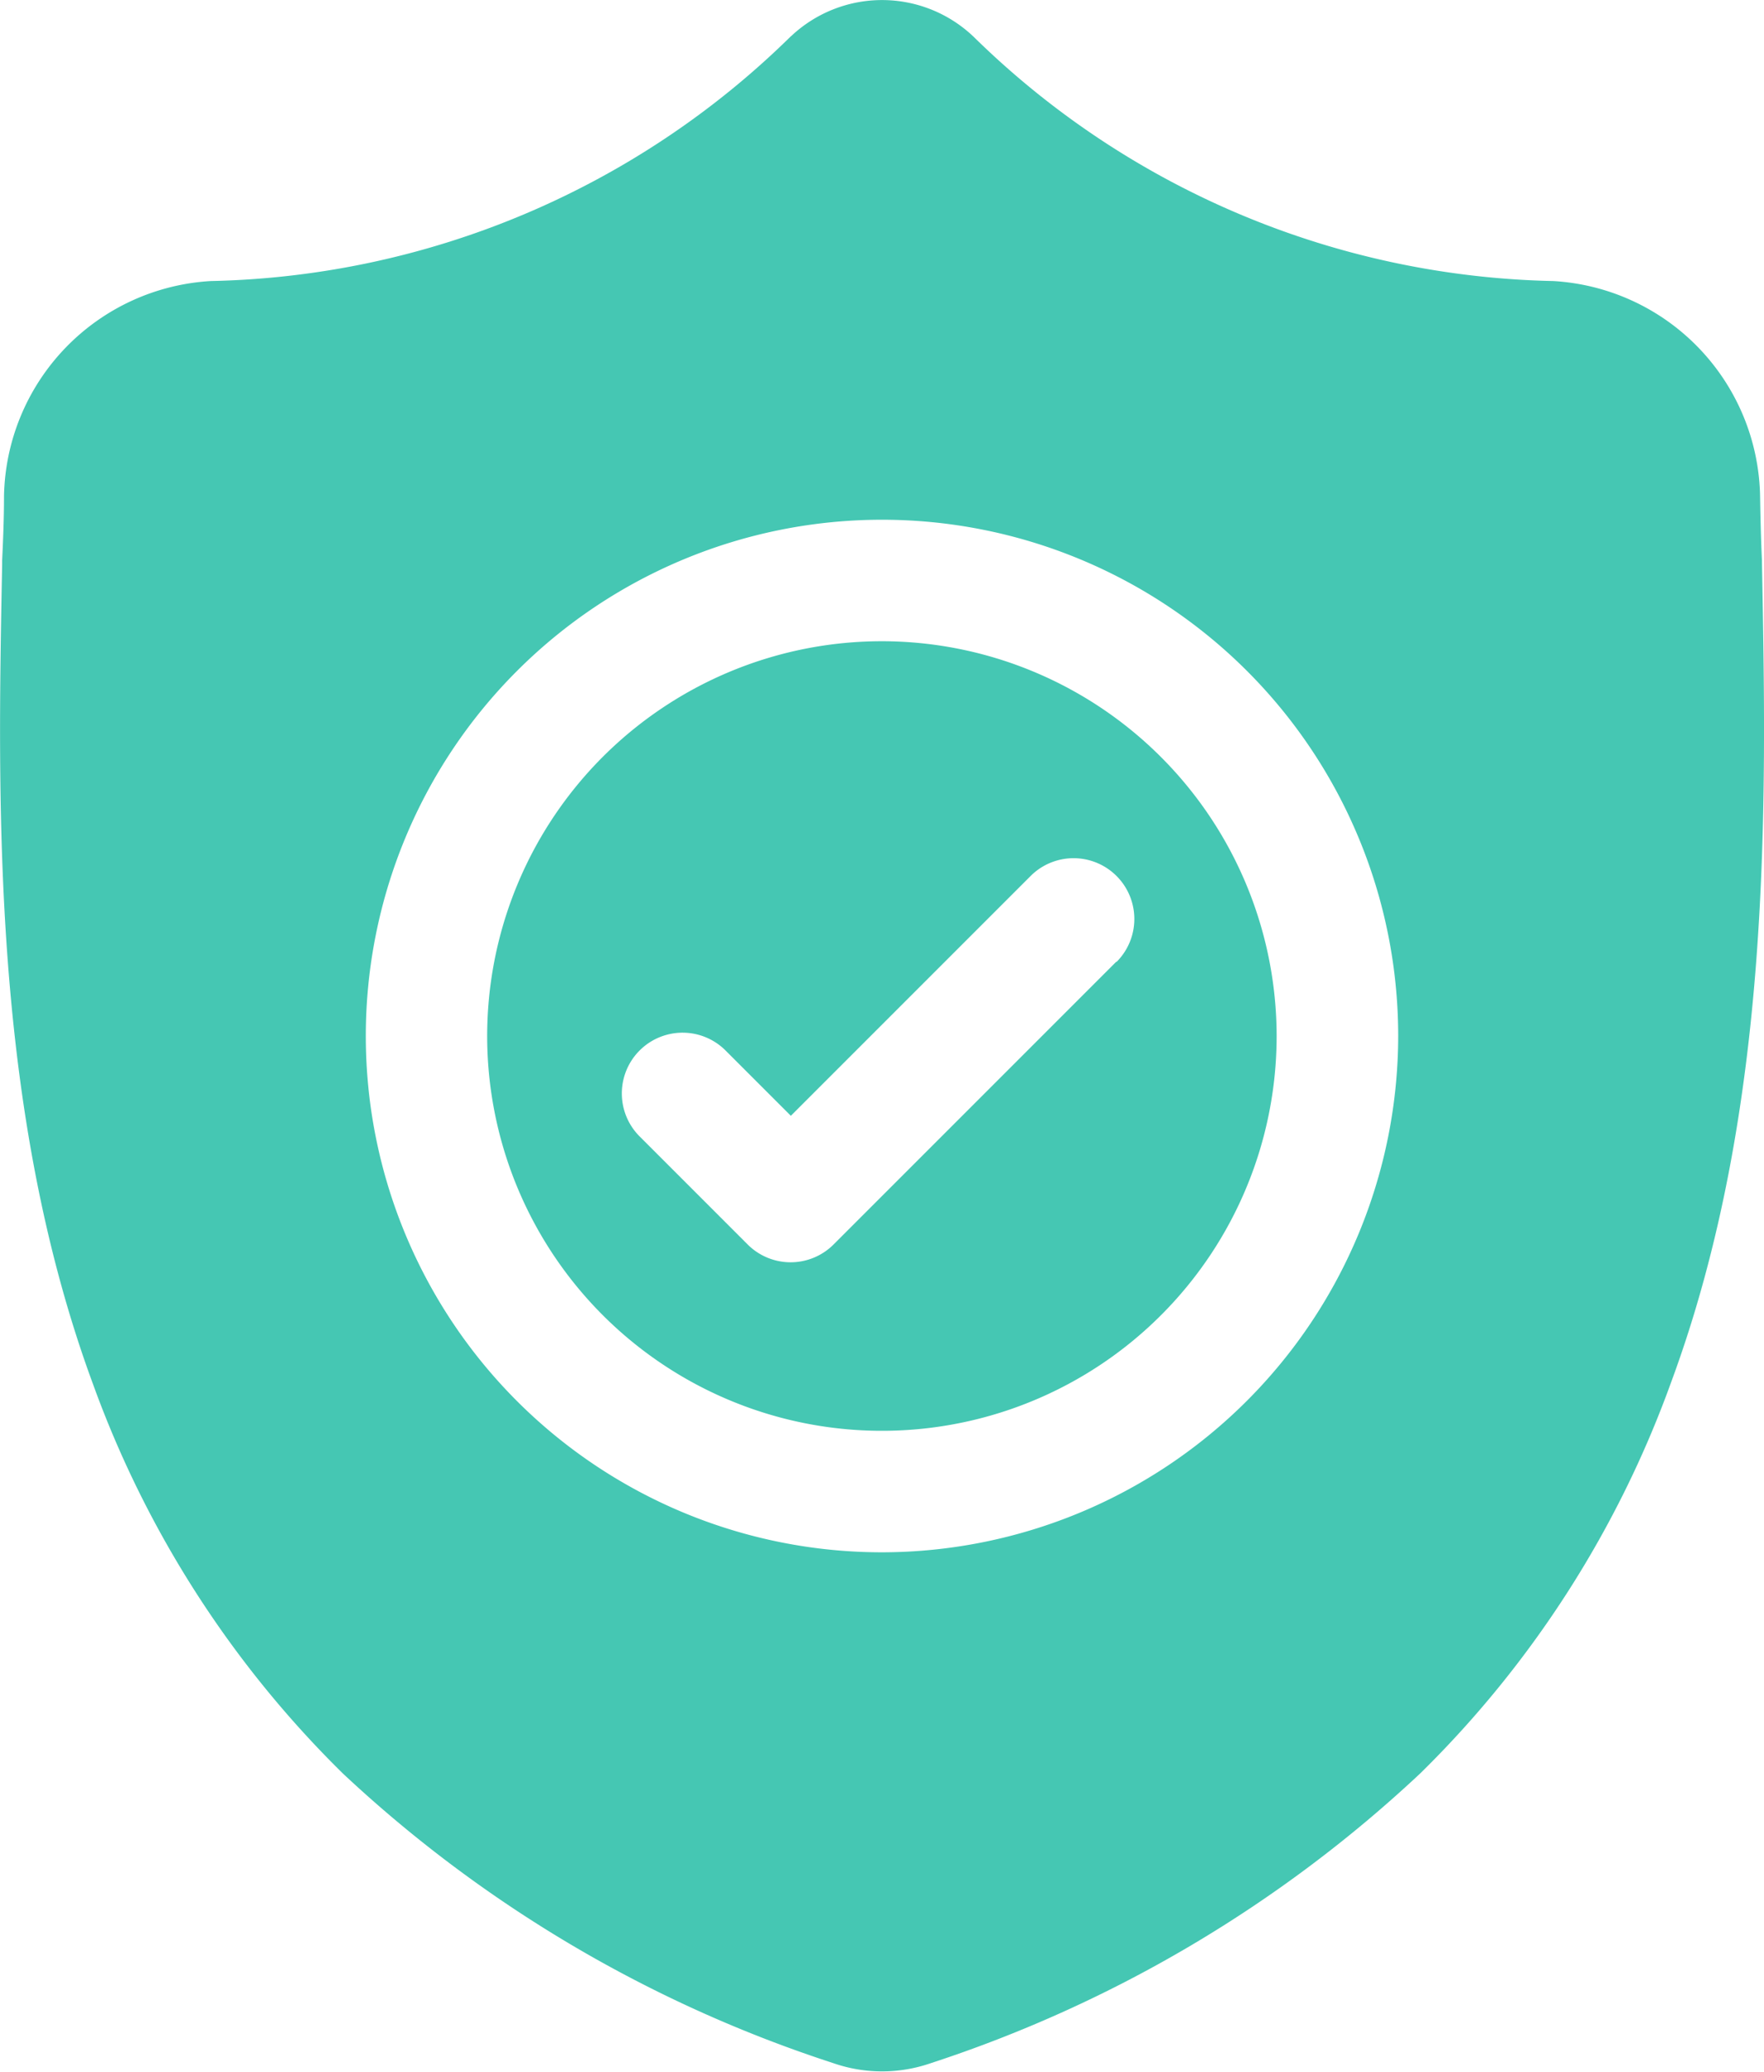
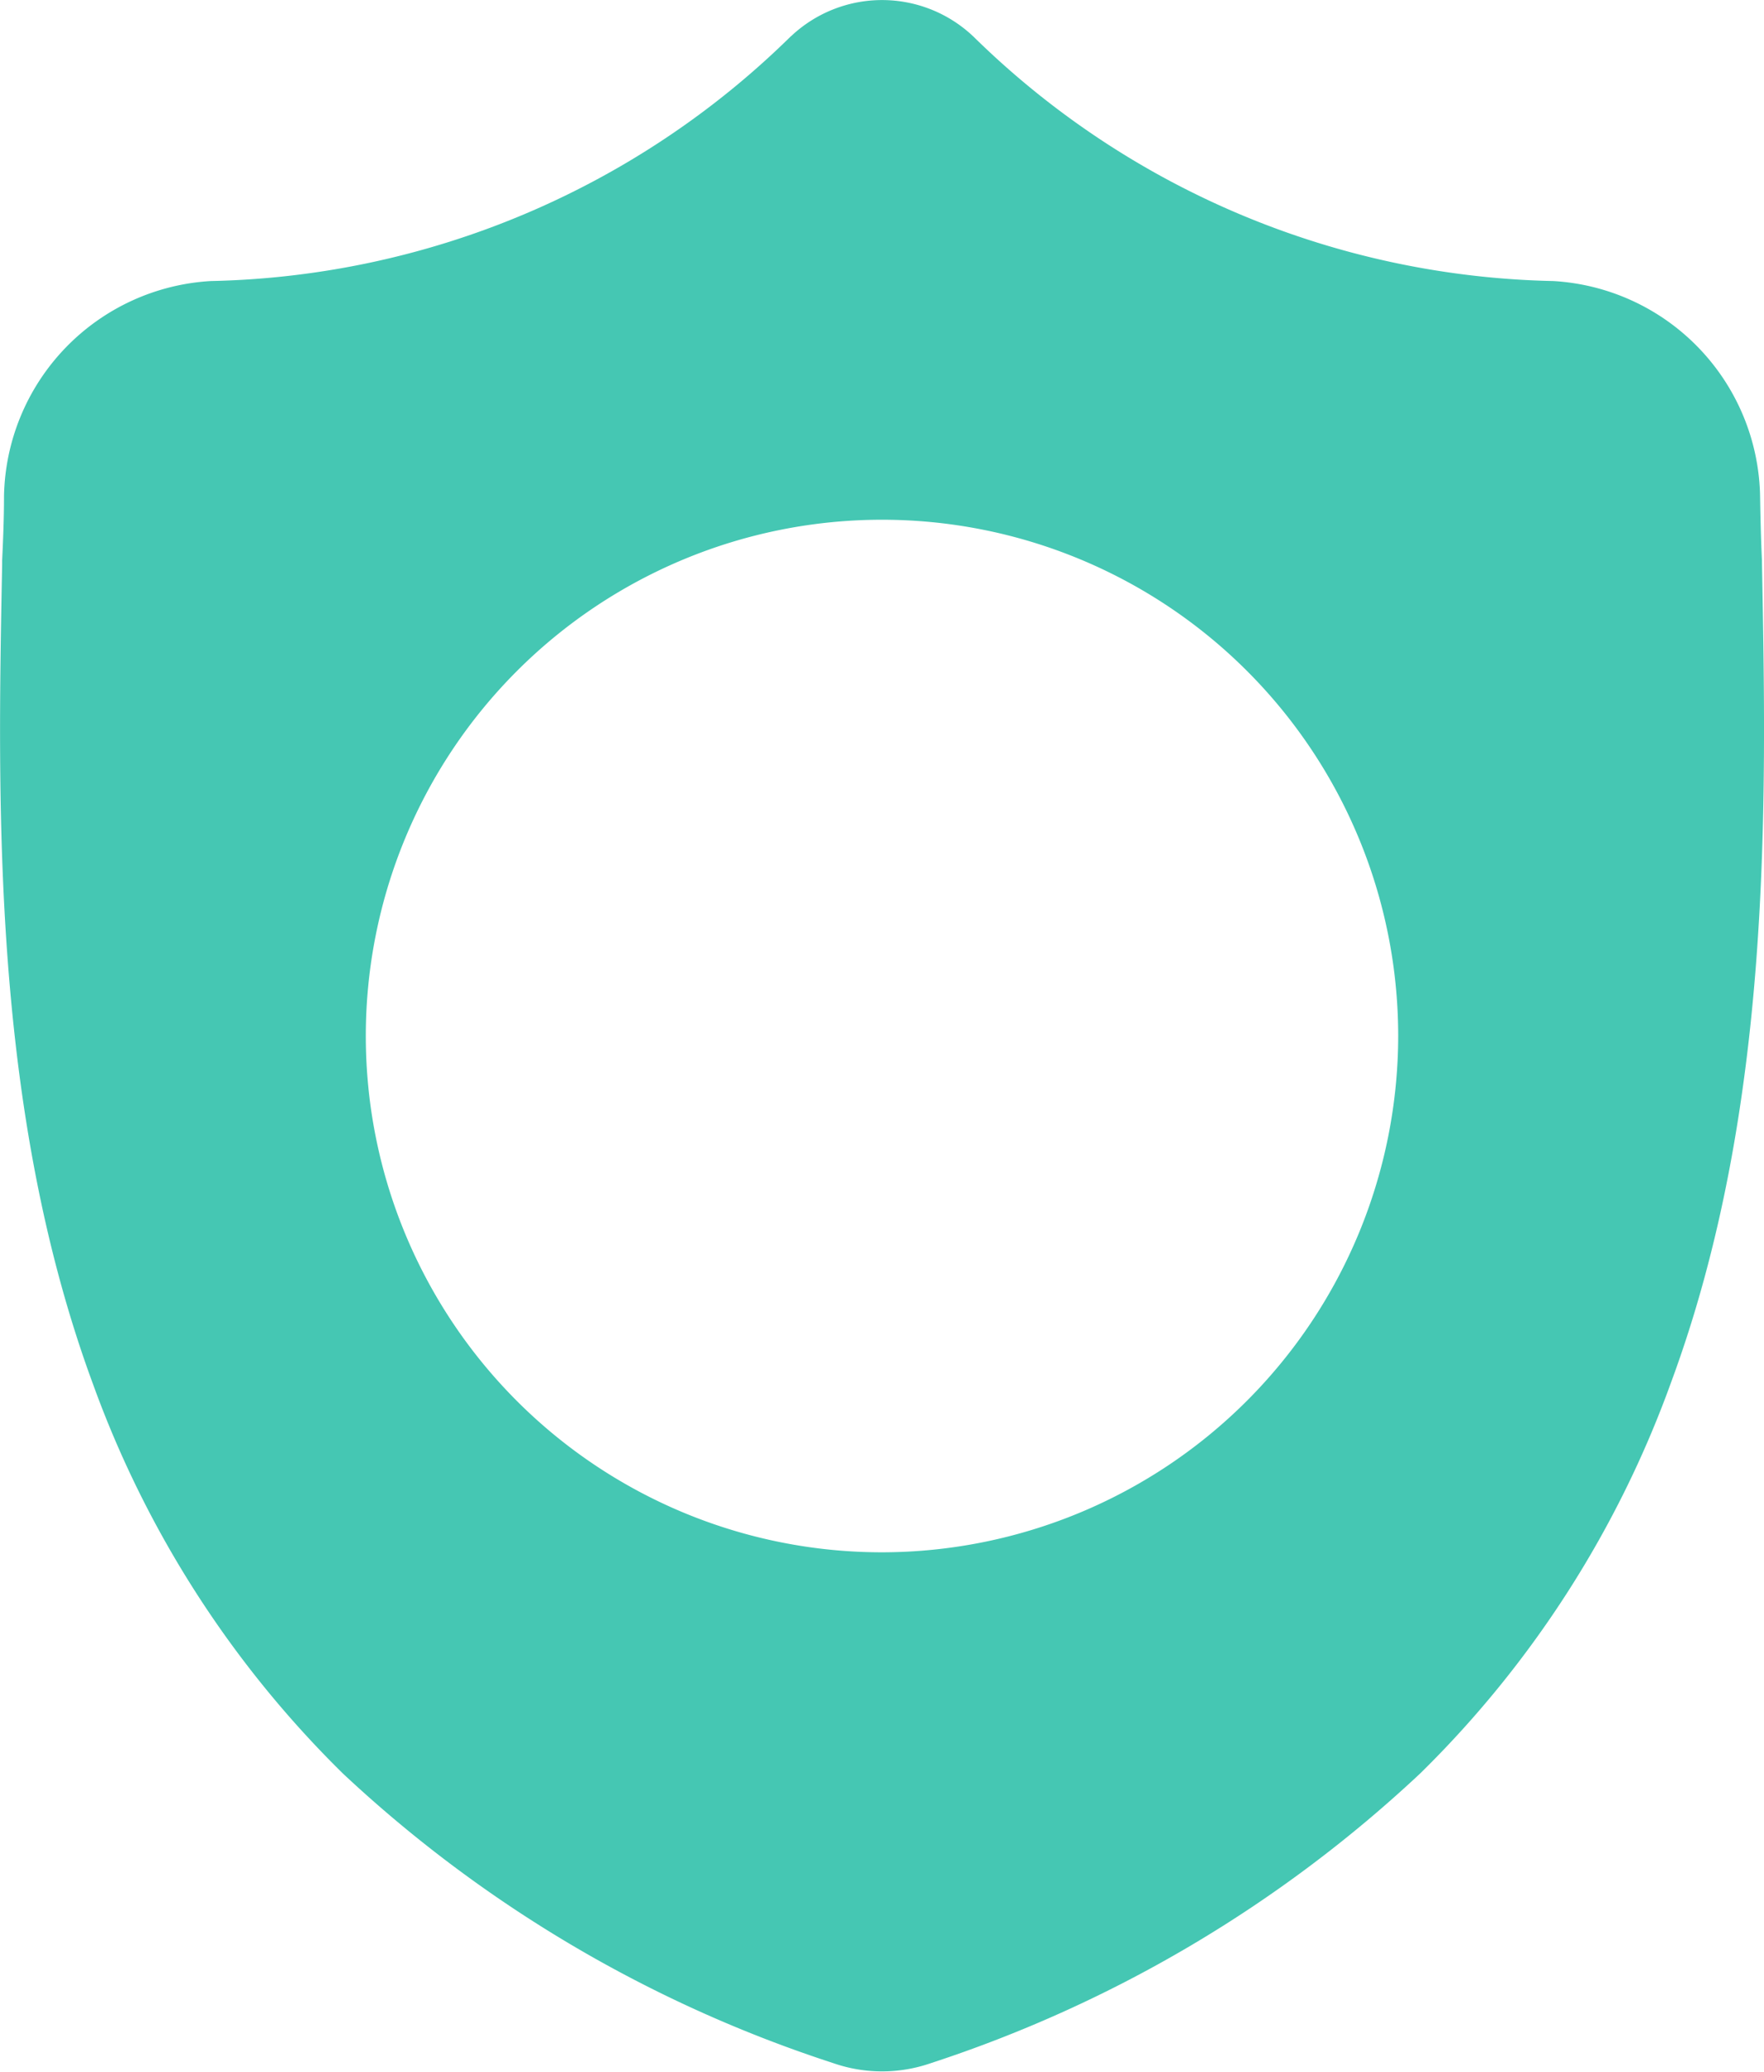
<svg xmlns="http://www.w3.org/2000/svg" width="18.908" height="22.204" viewBox="0 0 18.908 22.204">
  <g id="surface1" transform="translate(0 0.001)">
-     <path id="Tracé_476" data-name="Tracé 476" d="M124.672,158.457a4.231,4.231,0,1,0,4.23,4.23A4.235,4.235,0,0,0,124.672,158.457Zm2.512,3.434-3.031,3.031a.651.651,0,0,1-.921,0l-1.158-1.158a.651.651,0,0,1,.921-.921l.7.7,2.57-2.57a.651.651,0,0,1,.921.921Zm0,0" transform="translate(-115.218 -151.586)" fill="#45c7b3" />
    <path id="Tracé_477" data-name="Tracé 477" d="M18.886,6.023V6.006c-.01-.213-.016-.439-.02-.69a2.353,2.353,0,0,0-2.216-2.305A9.132,9.132,0,0,1,10.434.391L10.42.378a1.421,1.421,0,0,0-1.931,0L8.474.391a9.132,9.132,0,0,1-6.215,2.62A2.353,2.353,0,0,0,.043,5.316c0,.249-.01.475-.02.69v.04c-.05,2.6-.111,5.843.973,8.784a11.181,11.181,0,0,0,2.682,4.178,14.032,14.032,0,0,0,5.249,3.1,1.623,1.623,0,0,0,.215.059,1.589,1.589,0,0,0,.625,0,1.624,1.624,0,0,0,.216-.059,14.041,14.041,0,0,0,5.244-3.107,11.2,11.2,0,0,0,2.682-4.179C19,11.877,18.935,8.631,18.886,6.023ZM9.454,16.635A5.533,5.533,0,1,1,14.987,11.1,5.54,5.54,0,0,1,9.454,16.635Zm0,0" fill="#45c7b3" />
  </g>
</svg>